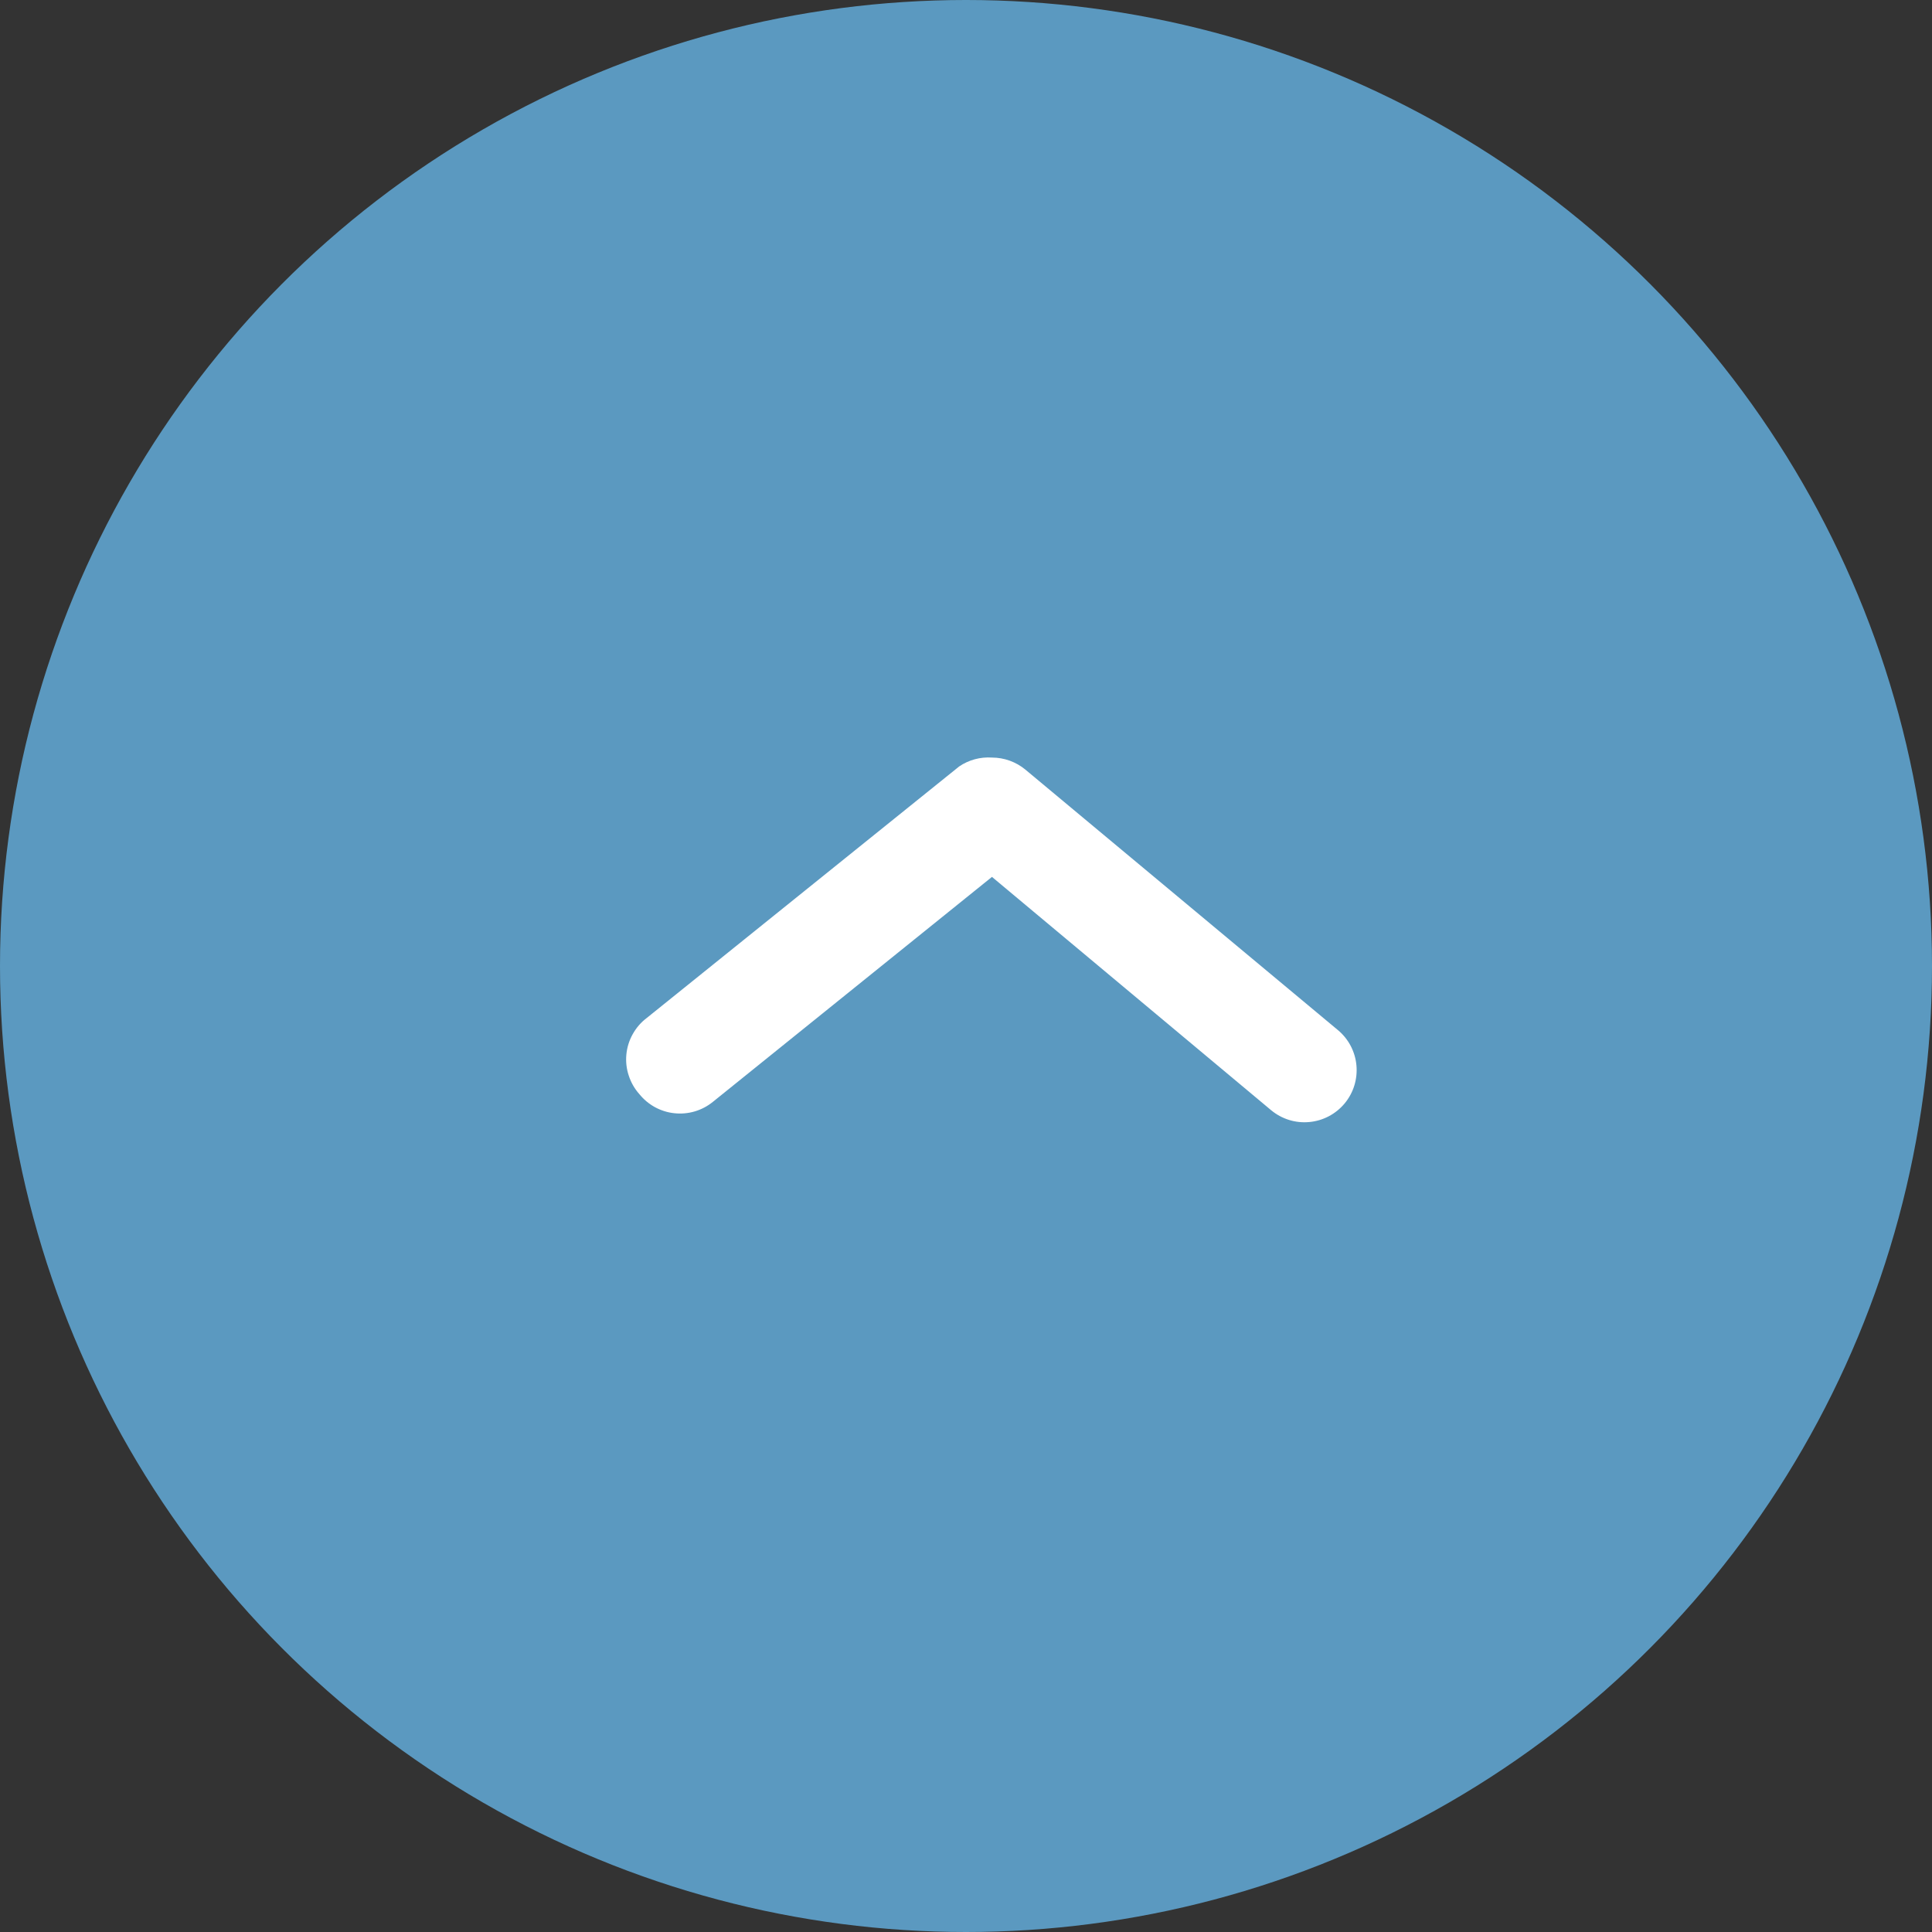
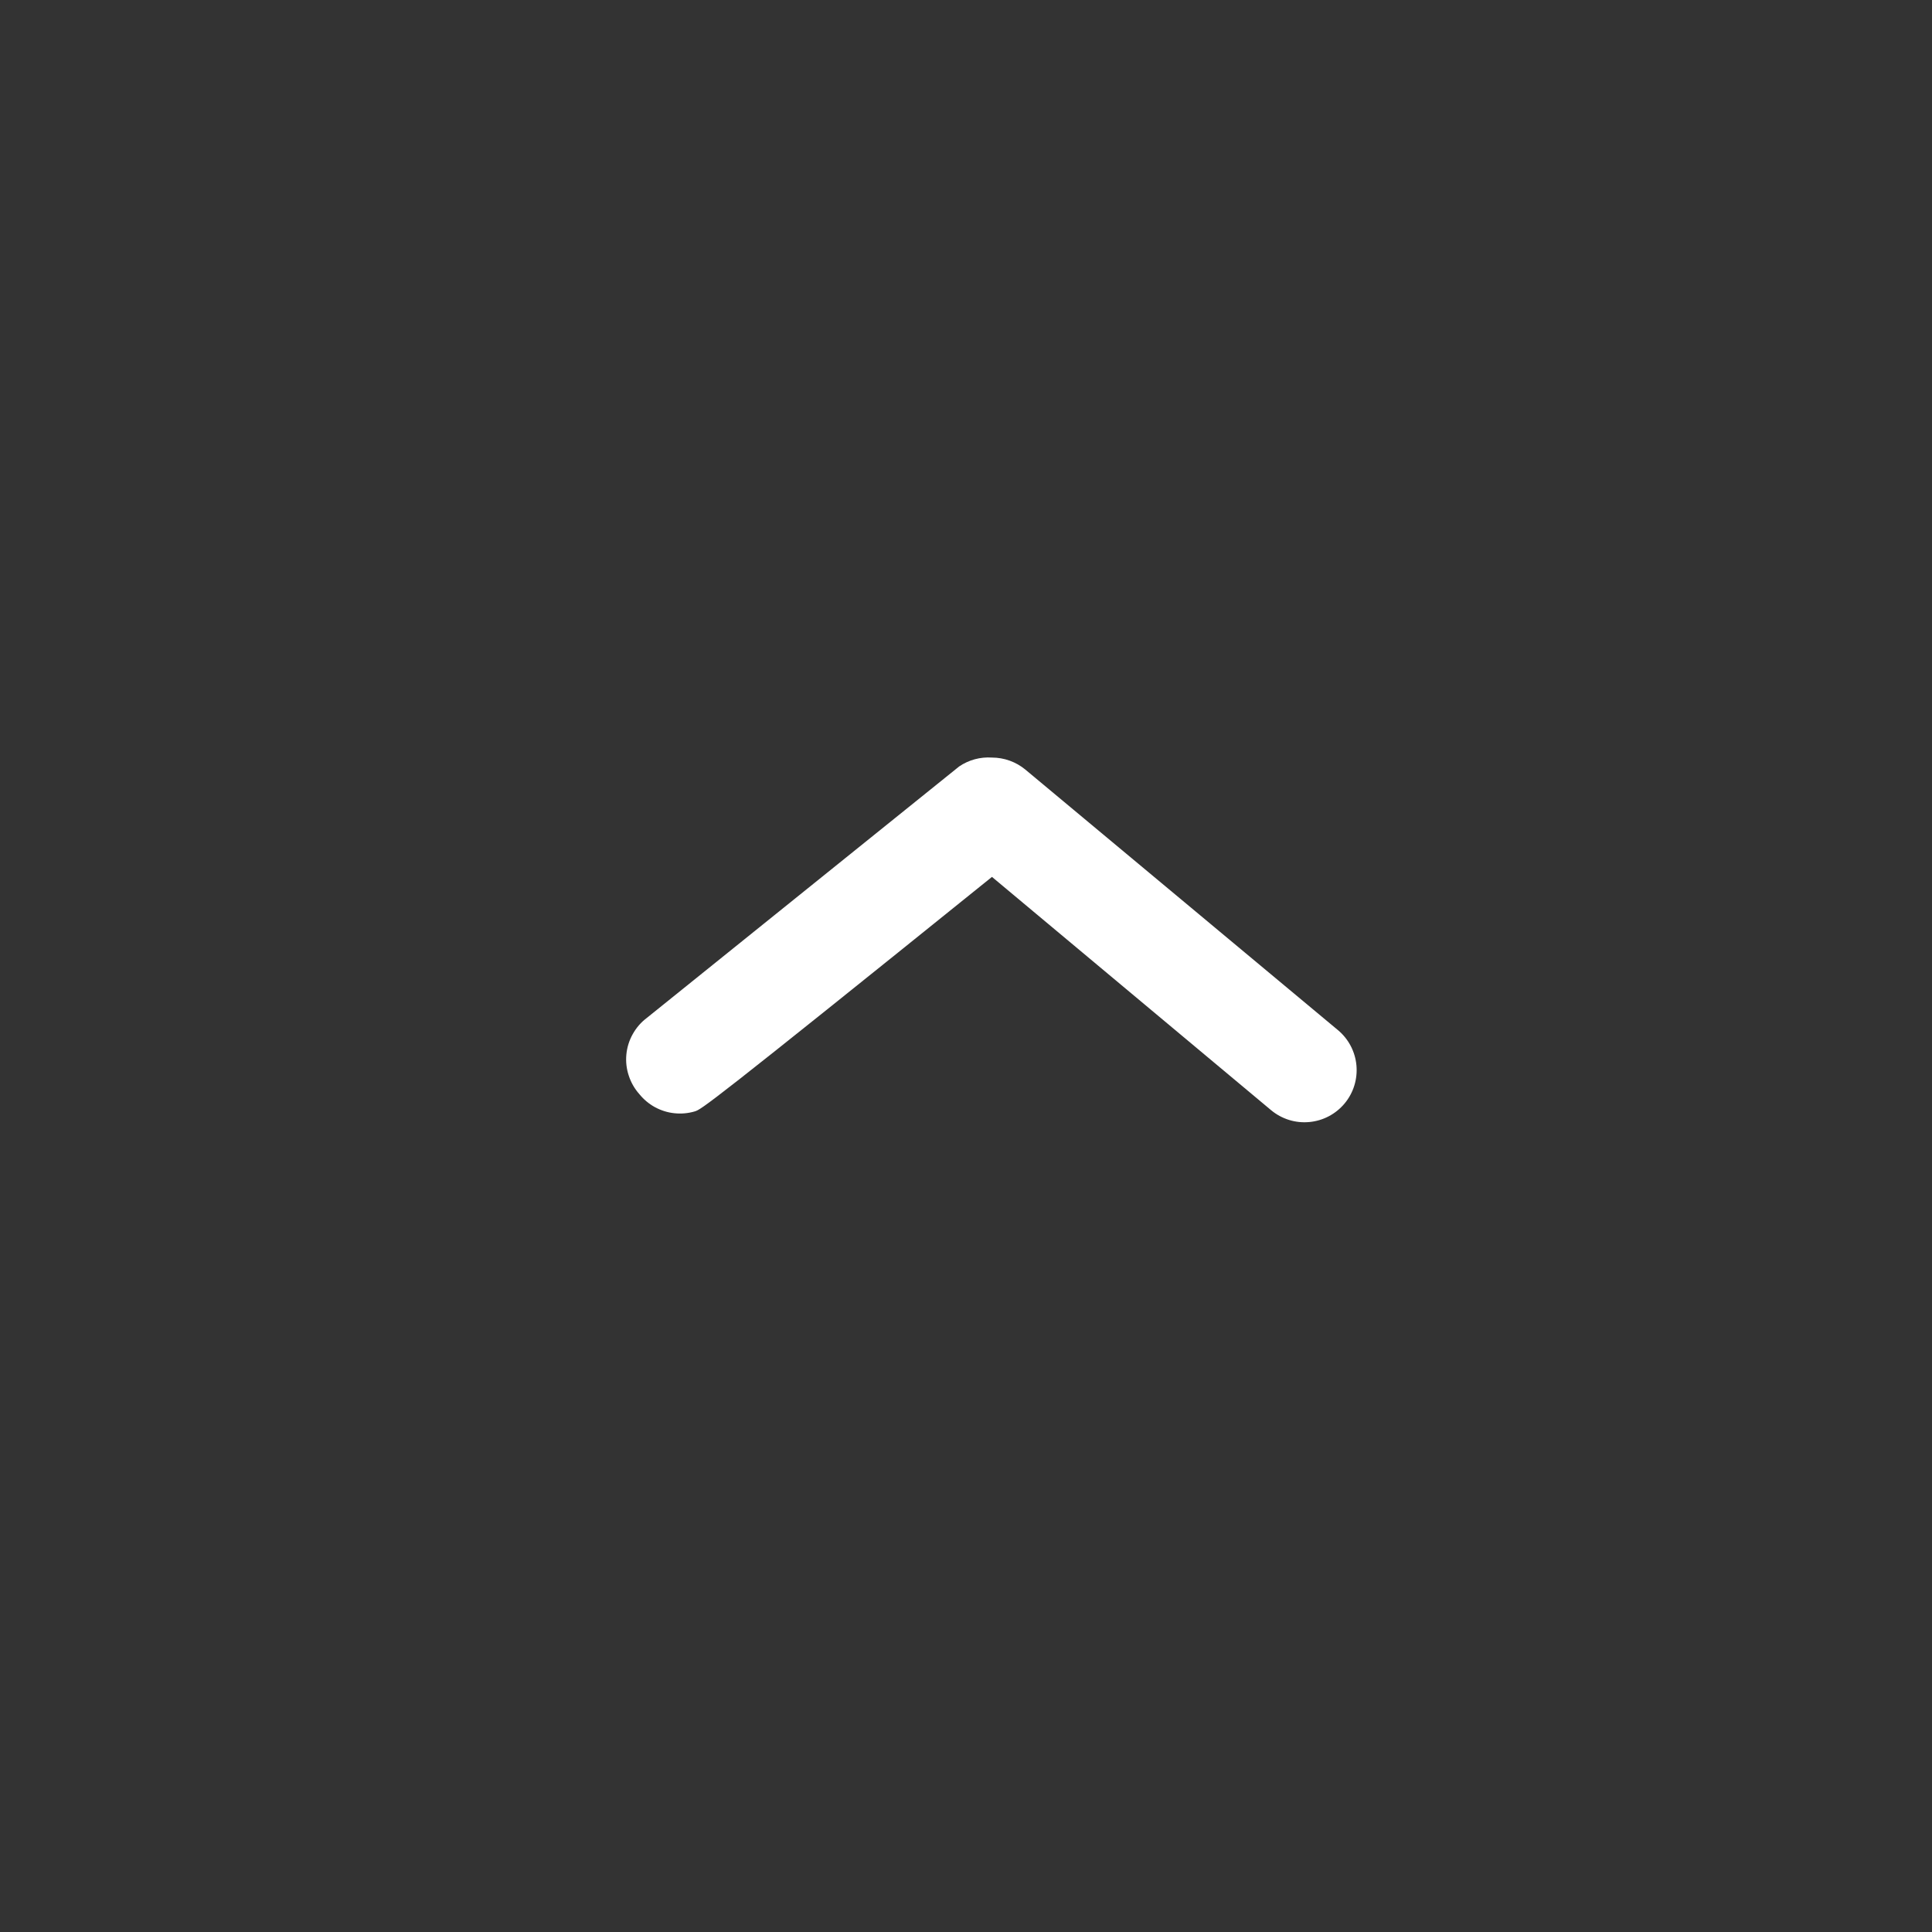
<svg xmlns="http://www.w3.org/2000/svg" width="34" height="34" viewBox="0 0 34 34" fill="none">
  <rect x="0" y="0" width="34" height="34" fill="#333333" stroke="none" />
-   <circle cx="17" cy="17" r="17" fill="#5B99C0" />
-   <path d="M17.457 13.332C17.671 13.332 17.879 13.407 18.044 13.543L23.544 18.127C23.731 18.282 23.849 18.506 23.871 18.748C23.893 18.991 23.819 19.232 23.663 19.419C23.507 19.606 23.284 19.724 23.041 19.746C22.799 19.769 22.558 19.694 22.37 19.538L17.457 15.432L12.544 19.392C12.45 19.468 12.342 19.525 12.226 19.559C12.111 19.593 11.989 19.604 11.869 19.591C11.749 19.579 11.633 19.542 11.527 19.485C11.421 19.427 11.327 19.348 11.251 19.254C11.167 19.16 11.104 19.049 11.065 18.929C11.025 18.809 11.011 18.683 11.023 18.557C11.035 18.431 11.073 18.309 11.135 18.199C11.196 18.089 11.279 17.992 11.38 17.916L16.88 13.488C17.049 13.373 17.253 13.318 17.457 13.332Z" fill="white" />
+   <path d="M17.457 13.332C17.671 13.332 17.879 13.407 18.044 13.543L23.544 18.127C23.731 18.282 23.849 18.506 23.871 18.748C23.893 18.991 23.819 19.232 23.663 19.419C23.507 19.606 23.284 19.724 23.041 19.746C22.799 19.769 22.558 19.694 22.37 19.538L17.457 15.432C12.45 19.468 12.342 19.525 12.226 19.559C12.111 19.593 11.989 19.604 11.869 19.591C11.749 19.579 11.633 19.542 11.527 19.485C11.421 19.427 11.327 19.348 11.251 19.254C11.167 19.16 11.104 19.049 11.065 18.929C11.025 18.809 11.011 18.683 11.023 18.557C11.035 18.431 11.073 18.309 11.135 18.199C11.196 18.089 11.279 17.992 11.38 17.916L16.88 13.488C17.049 13.373 17.253 13.318 17.457 13.332Z" fill="white" />
</svg>